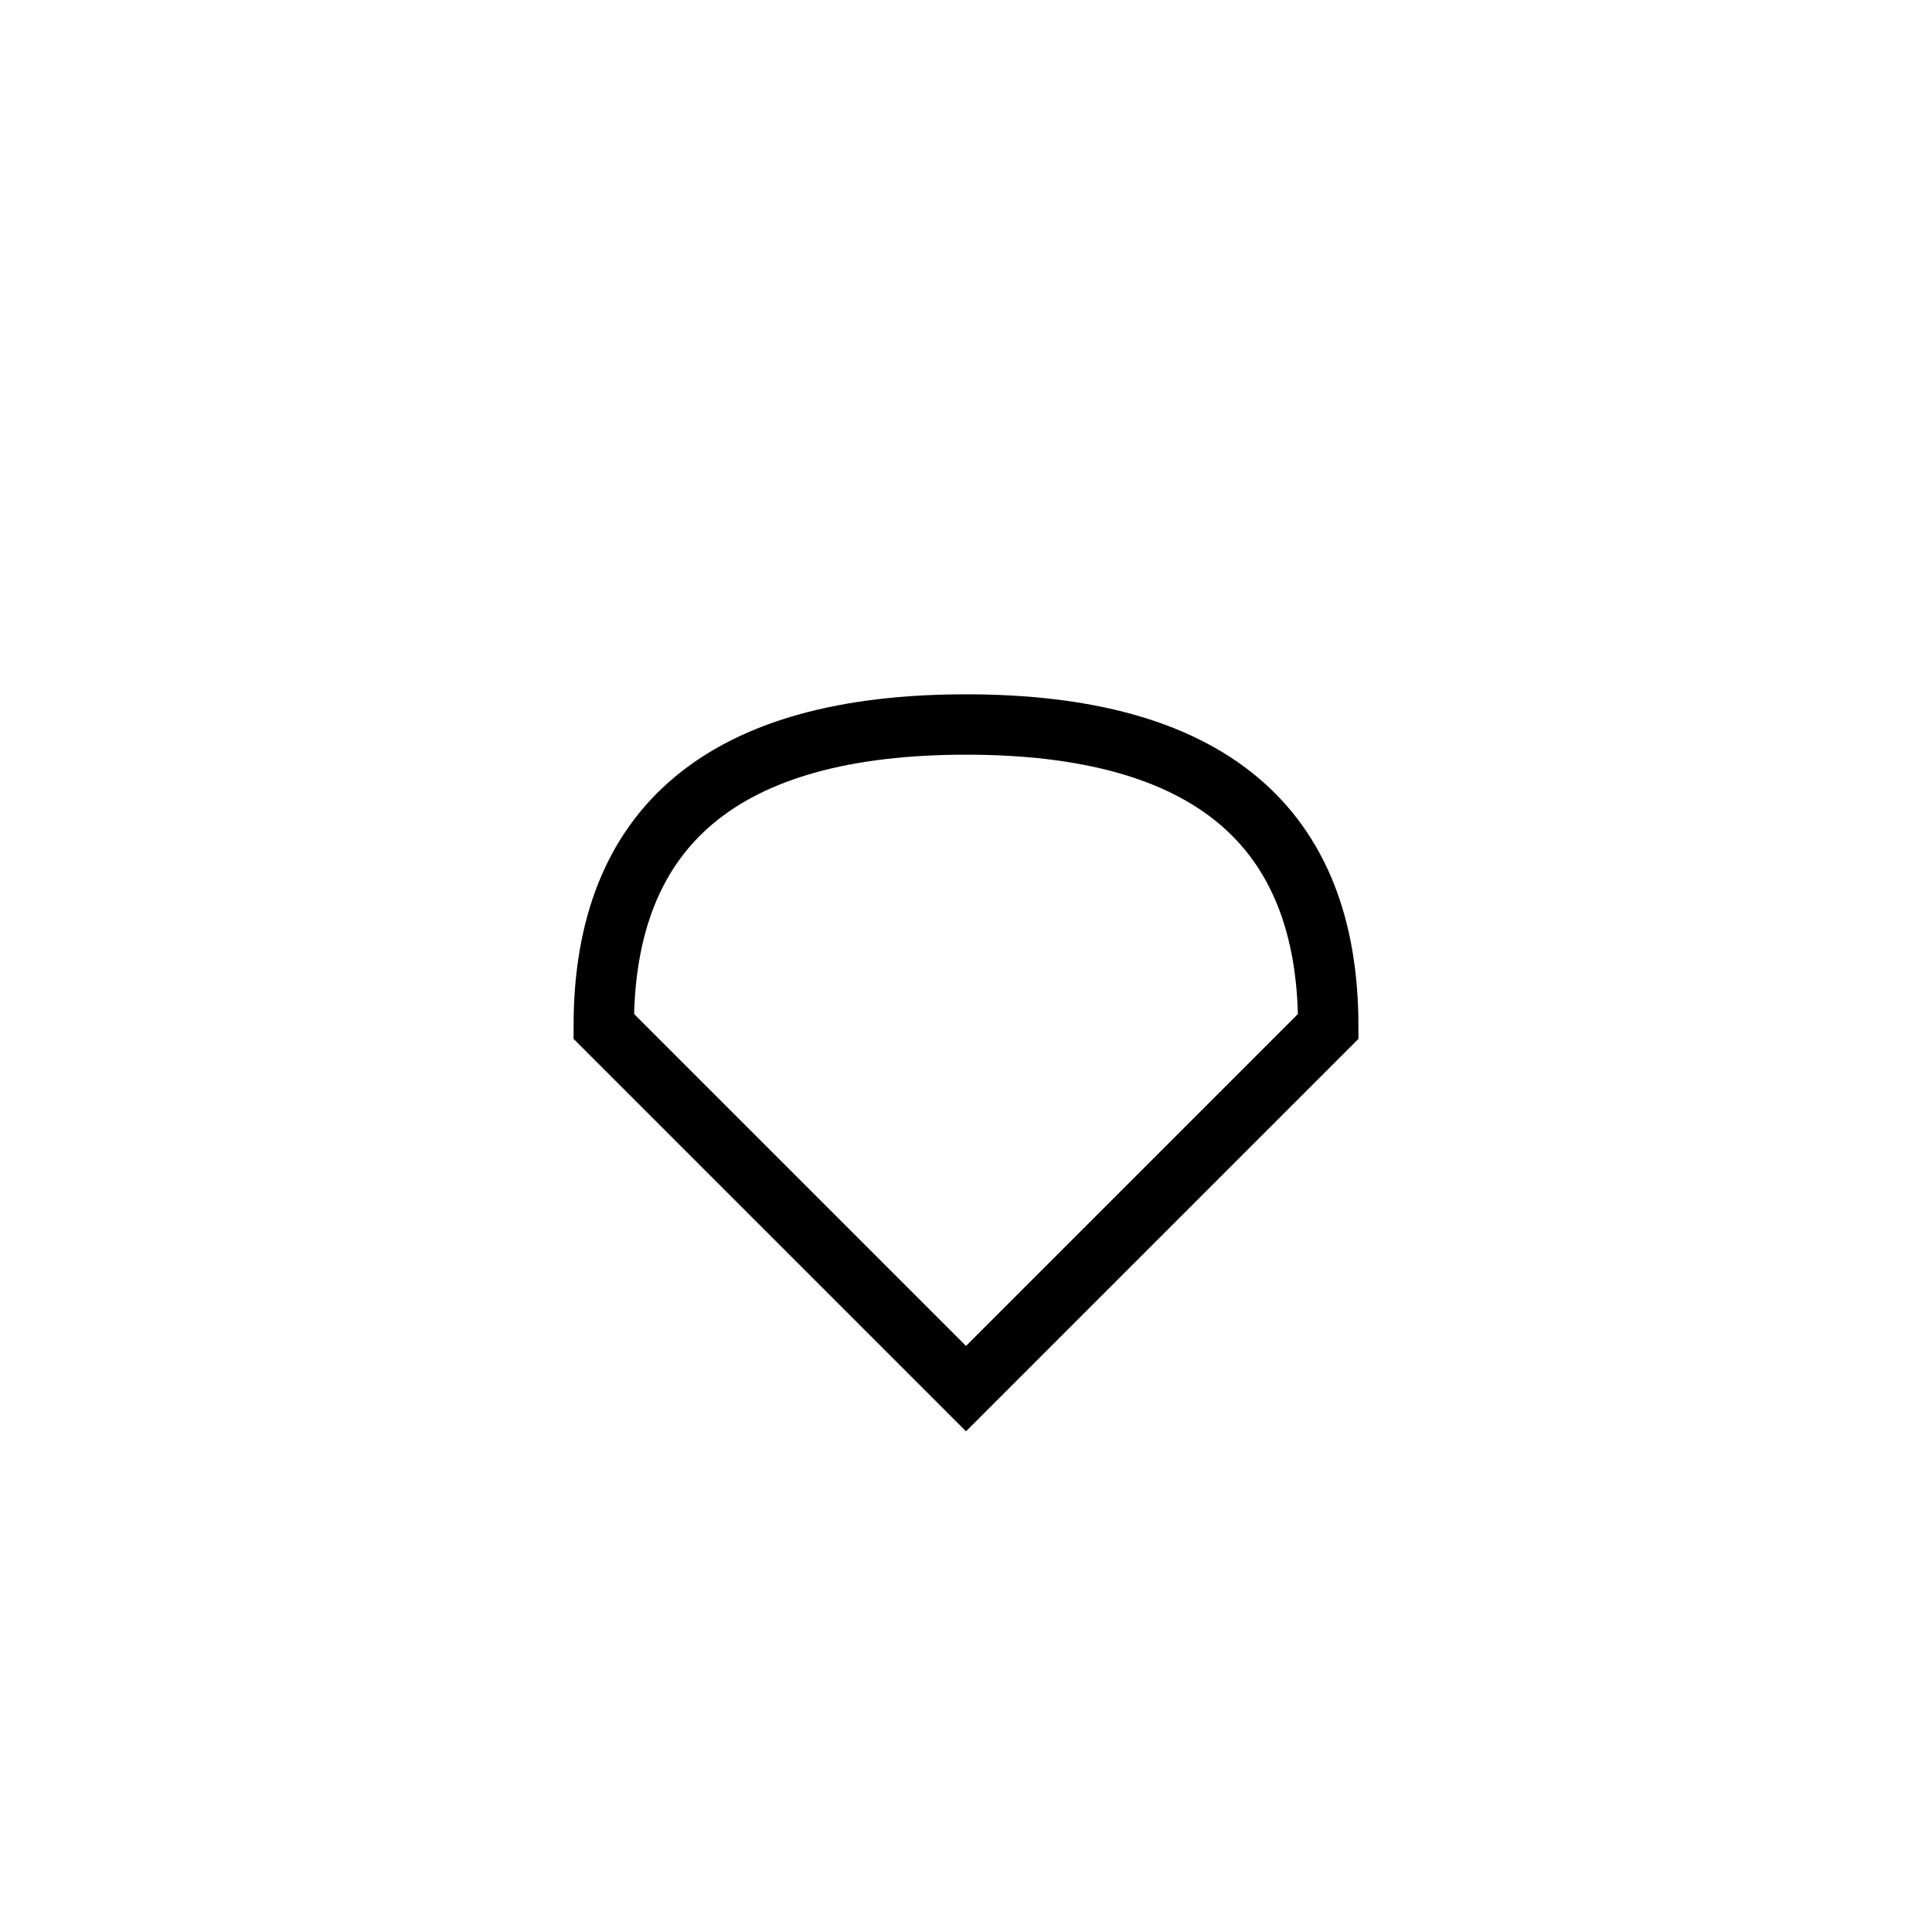
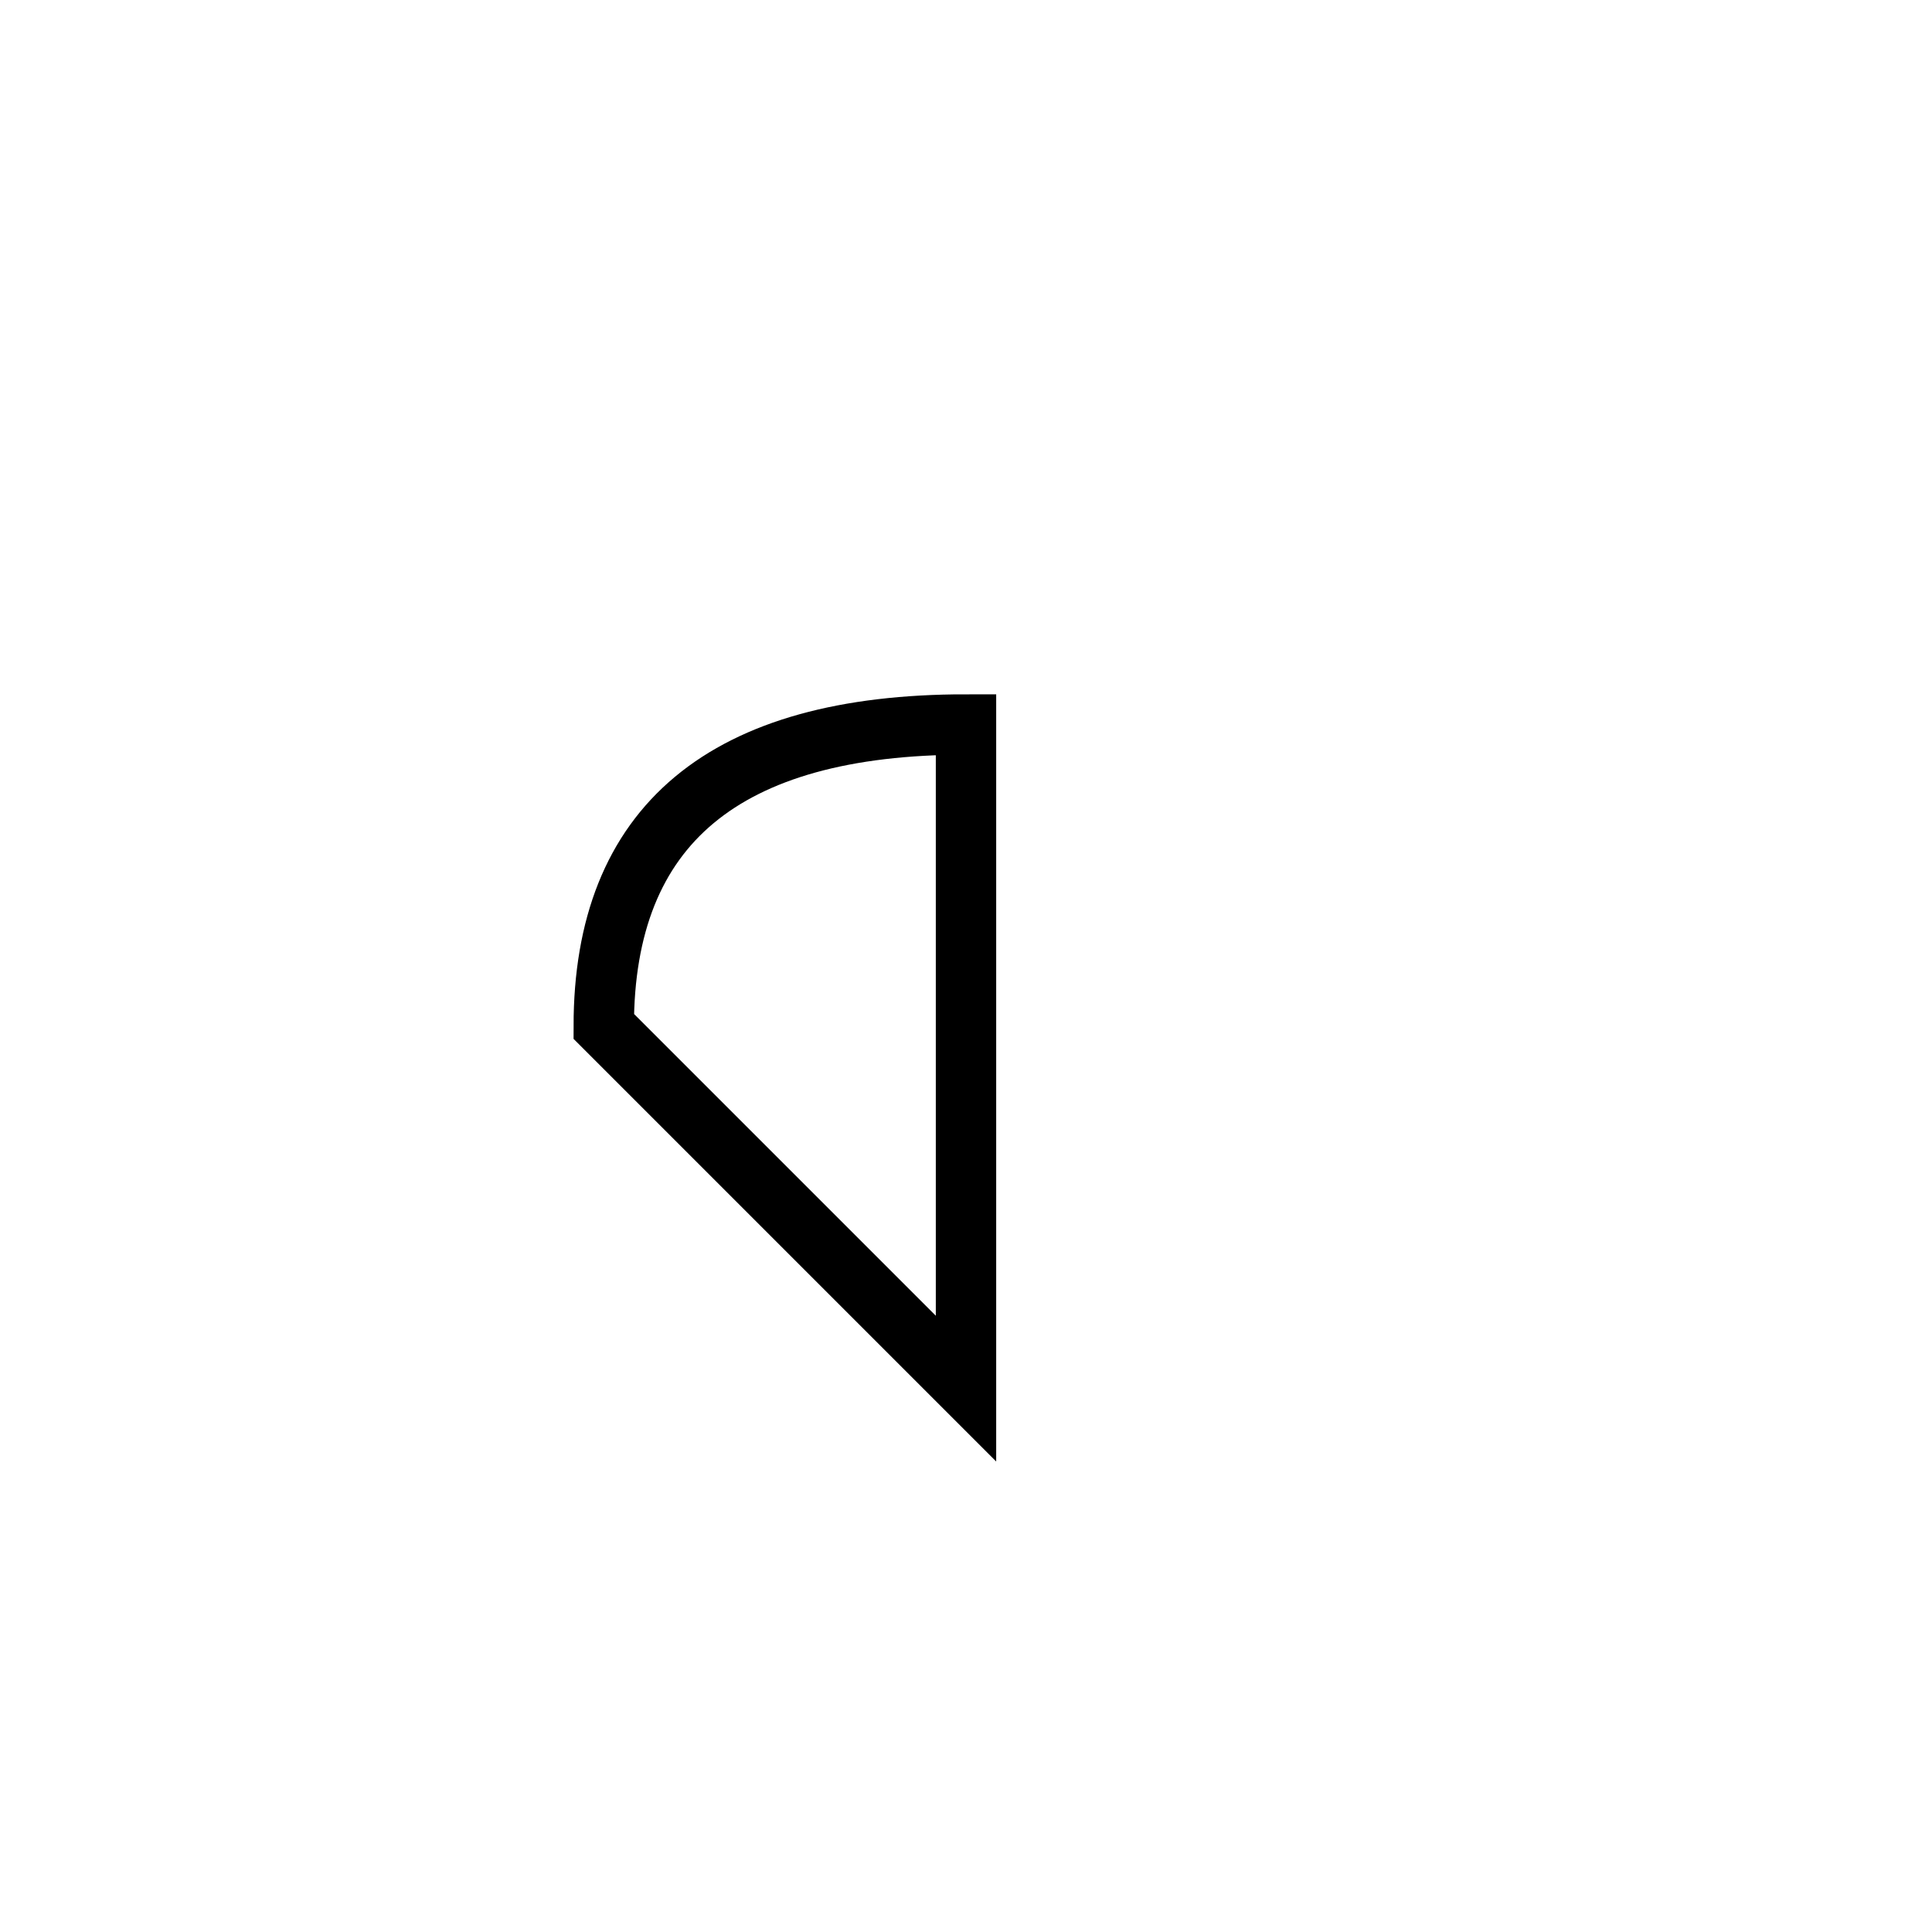
<svg xmlns="http://www.w3.org/2000/svg" baseProfile="full" height="64" version="1.1" width="64">
  <defs />
-   <path d="M32 46 L20 34 Q20 24 32 24 Q44 24 44 34 Z" fill="none" stroke="currentColor" stroke-width="2" />
+   <path d="M32 46 L20 34 Q20 24 32 24 Z" fill="none" stroke="currentColor" stroke-width="2" />
</svg>